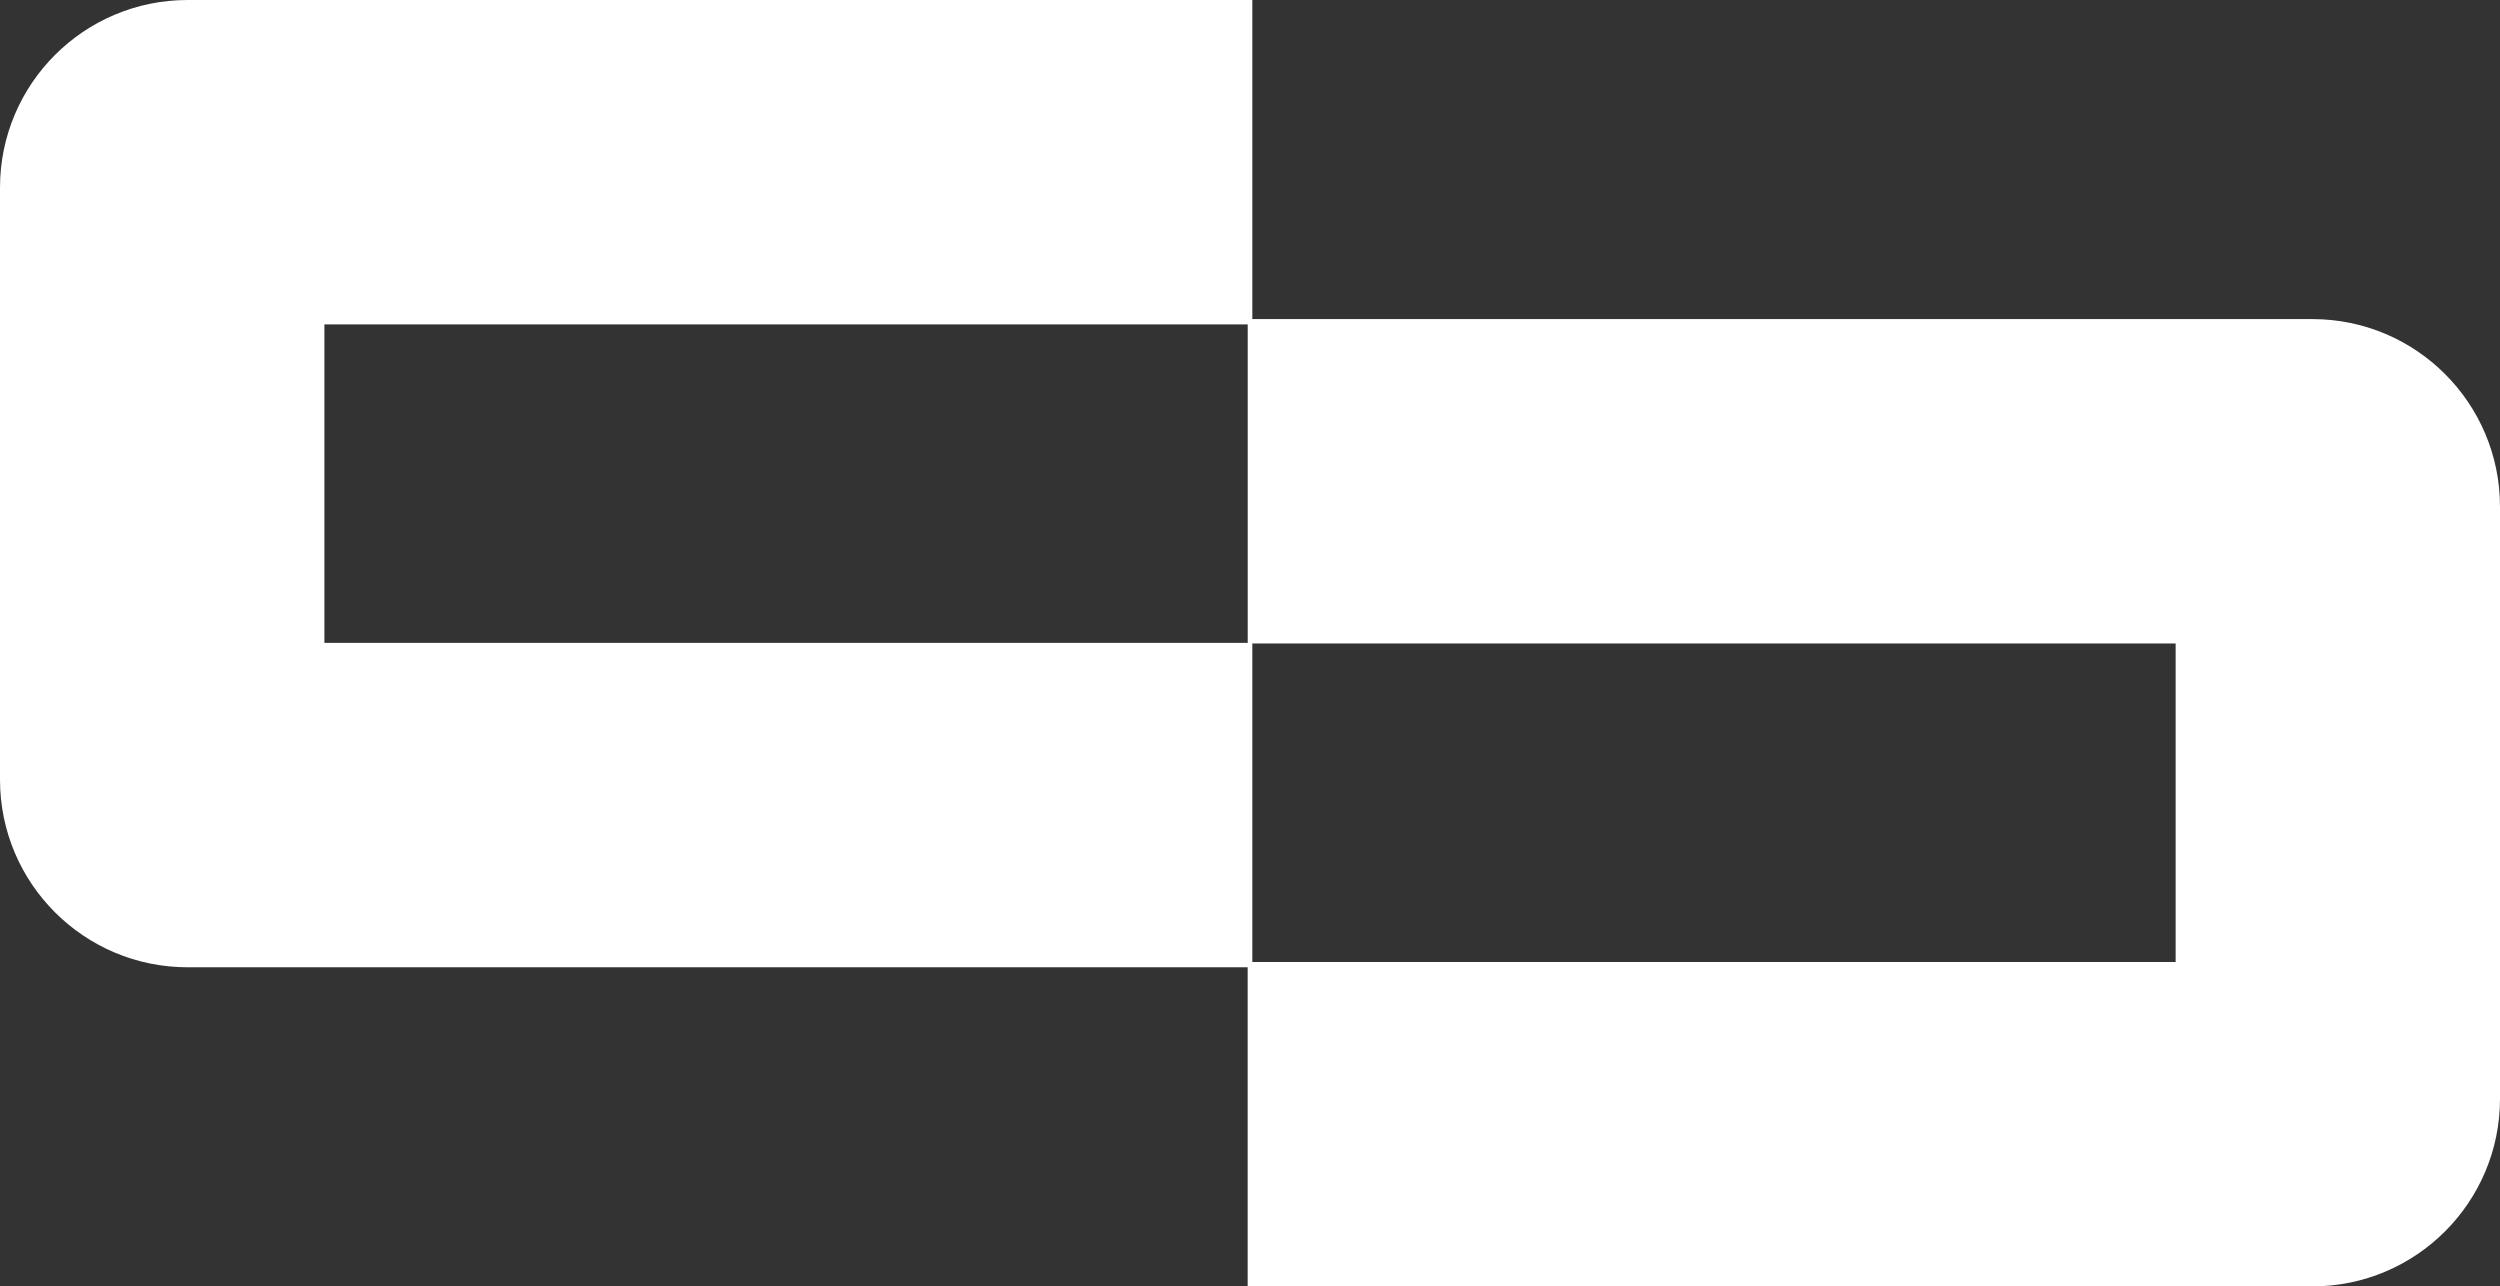
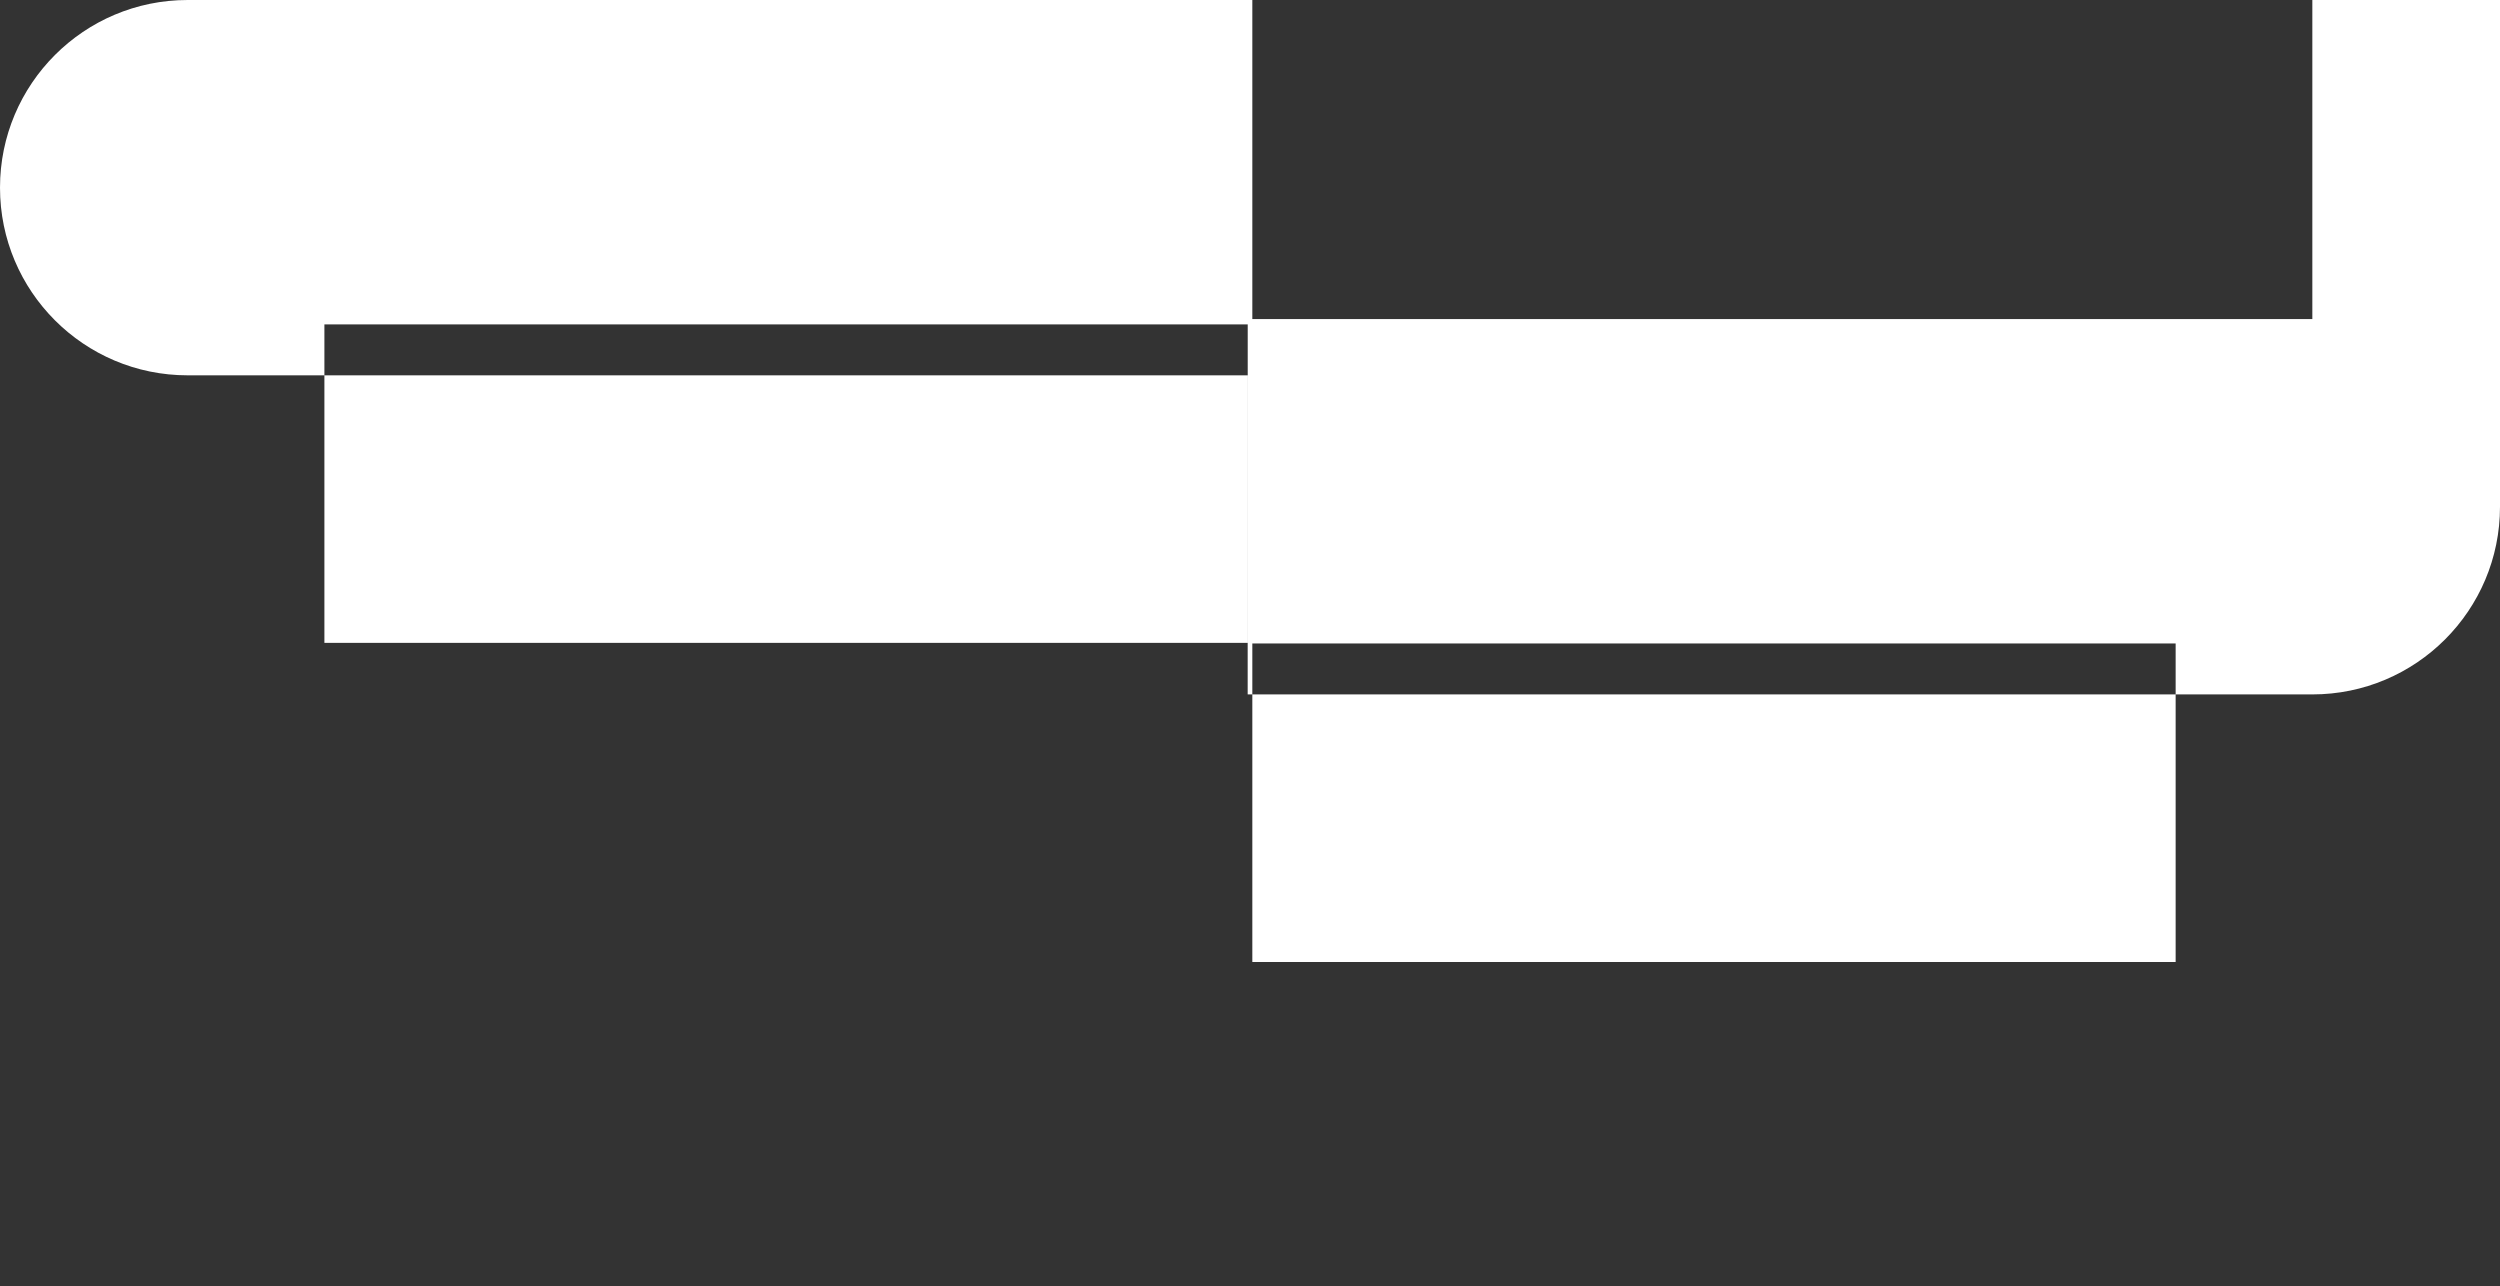
<svg xmlns="http://www.w3.org/2000/svg" id="Layer_2" data-name="Layer 2" viewBox="0 0 531.67 273.57">
  <rect x="0" y="0" width="531.67" height="273.57" fill="#333333" stroke="none" />
  <defs>
    <style>
      .cls-1 {
        fill: #fff;
        stroke-width: 0px;
      }
    </style>
  </defs>
  <g id="Layer_1-2" data-name="Layer 1">
-     <path class="cls-1" d="M491.76,67.86h-225.43V0H39.91C17.87,0,0,17.87,0,39.91v125.89c0,22.04,17.87,39.91,39.91,39.91h225.43v67.86h226.42c22.04,0,39.91-17.87,39.91-39.91v-125.89c0-22.04-17.87-39.91-39.91-39.91M68.99,68.99h196.36v67.73H68.99v-67.73ZM462.69,204.58h-196.36v-67.73h196.36v67.73Z" />
+     <path class="cls-1" d="M491.76,67.86h-225.43V0H39.91C17.87,0,0,17.87,0,39.91c0,22.04,17.87,39.91,39.91,39.91h225.43v67.86h226.42c22.04,0,39.91-17.87,39.91-39.91v-125.89c0-22.04-17.87-39.91-39.91-39.91M68.99,68.99h196.36v67.73H68.99v-67.73ZM462.69,204.58h-196.36v-67.73h196.36v67.73Z" />
  </g>
</svg>